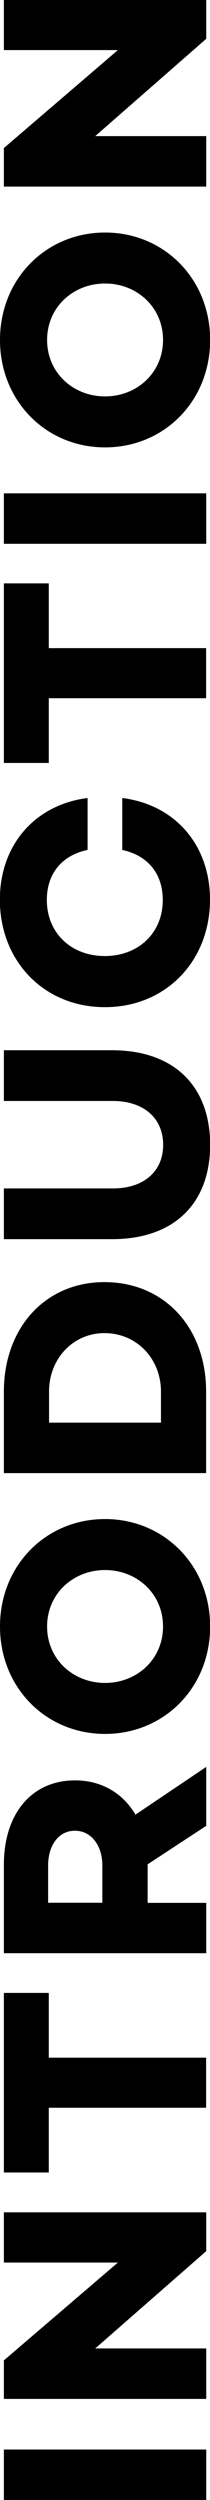
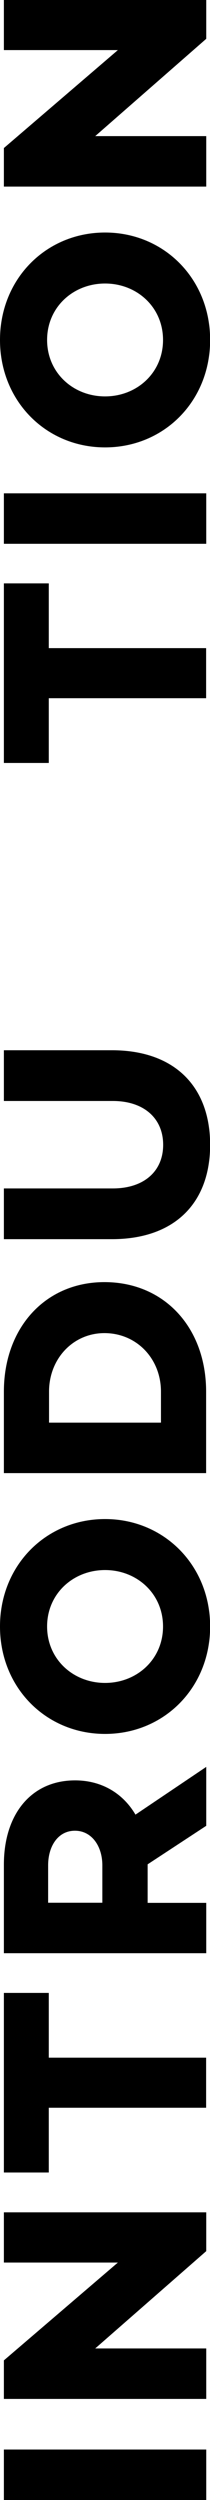
<svg xmlns="http://www.w3.org/2000/svg" id="_レイヤー_2" viewBox="0 0 16.23 192.67">
  <defs>
    <style>.cls-1{stroke-width:0px;}</style>
  </defs>
  <g id="_文字と写真">
    <path class="cls-1" d="m.3,188.78h15.64v3.89H.3v-3.89Z" />
    <path class="cls-1" d="m.3,170.5h15.64v2.99l-8.58,7.5h8.58v3.89H.3v-2.97l8.81-7.54H.3v-3.86Z" />
    <path class="cls-1" d="m3.77,153.59v4.99h12.16v3.86H3.77v4.99H.3v-13.84h3.47Z" />
    <path class="cls-1" d="m15.94,140.71l-4.53,2.97v2.97h4.53v3.88H.3v-6.83c0-3.89,2.12-6.49,5.5-6.49,2.05,0,3.7.99,4.67,2.64l5.47-3.68v4.53Zm-8.03,5.93v-2.88c0-1.49-.83-2.67-2.12-2.67s-2.07,1.17-2.07,2.67v2.88h4.18Z" />
    <path class="cls-1" d="m8.12,117.07c4.55,0,8.12,3.56,8.12,8.28s-3.56,8.28-8.12,8.28-8.12-3.56-8.12-8.28,3.56-8.28,8.12-8.28Zm0,3.93c-2.46,0-4.48,1.82-4.48,4.35s2.02,4.35,4.48,4.35,4.48-1.82,4.48-4.35-2.02-4.35-4.48-4.35Z" />
    <path class="cls-1" d="m8.07,98.81c4.64,0,7.86,3.52,7.86,8.44v6.28H.3v-6.28c0-4.92,3.2-8.44,7.77-8.44Zm0,3.93c-2.41,0-4.28,1.96-4.28,4.51v2.39h8.65v-2.39c0-2.55-1.89-4.51-4.37-4.51Z" />
    <path class="cls-1" d="m8.65,80.94c4.85,0,7.59,2.81,7.59,7.29s-2.74,7.27-7.59,7.27H.3v-3.91h8.42c2.39,0,3.89-1.31,3.89-3.36s-1.5-3.38-3.89-3.38H.3v-3.91h8.35Z" />
-     <path class="cls-1" d="m9.45,65.5v-4c4.05.51,6.78,3.59,6.78,7.84,0,4.71-3.4,8.28-8.12,8.28s-8.12-3.56-8.12-8.28c0-4.25,2.74-7.33,6.78-7.84v4c-1.95.41-3.15,1.79-3.15,3.86,0,2.55,1.89,4.32,4.48,4.32s4.48-1.77,4.48-4.32c0-2.07-1.2-3.45-3.15-3.86Z" />
    <path class="cls-1" d="m3.77,44.96v4.99h12.16v3.86H3.77v4.99H.3v-13.84h3.47Z" />
    <path class="cls-1" d="m.3,38.02h15.64v3.89H.3v-3.89Z" />
    <path class="cls-1" d="m8.12,17.92c4.55,0,8.12,3.56,8.12,8.28s-3.56,8.28-8.12,8.28S0,30.91,0,26.2s3.56-8.28,8.12-8.28Zm0,3.93c-2.46,0-4.48,1.82-4.48,4.35s2.02,4.35,4.48,4.35,4.48-1.82,4.48-4.35-2.02-4.35-4.48-4.35Z" />
    <path class="cls-1" d="m.3,0h15.64v2.99l-8.58,7.5h8.58v3.89H.3v-2.97L9.11,3.86H.3V0Z" />
  </g>
</svg>